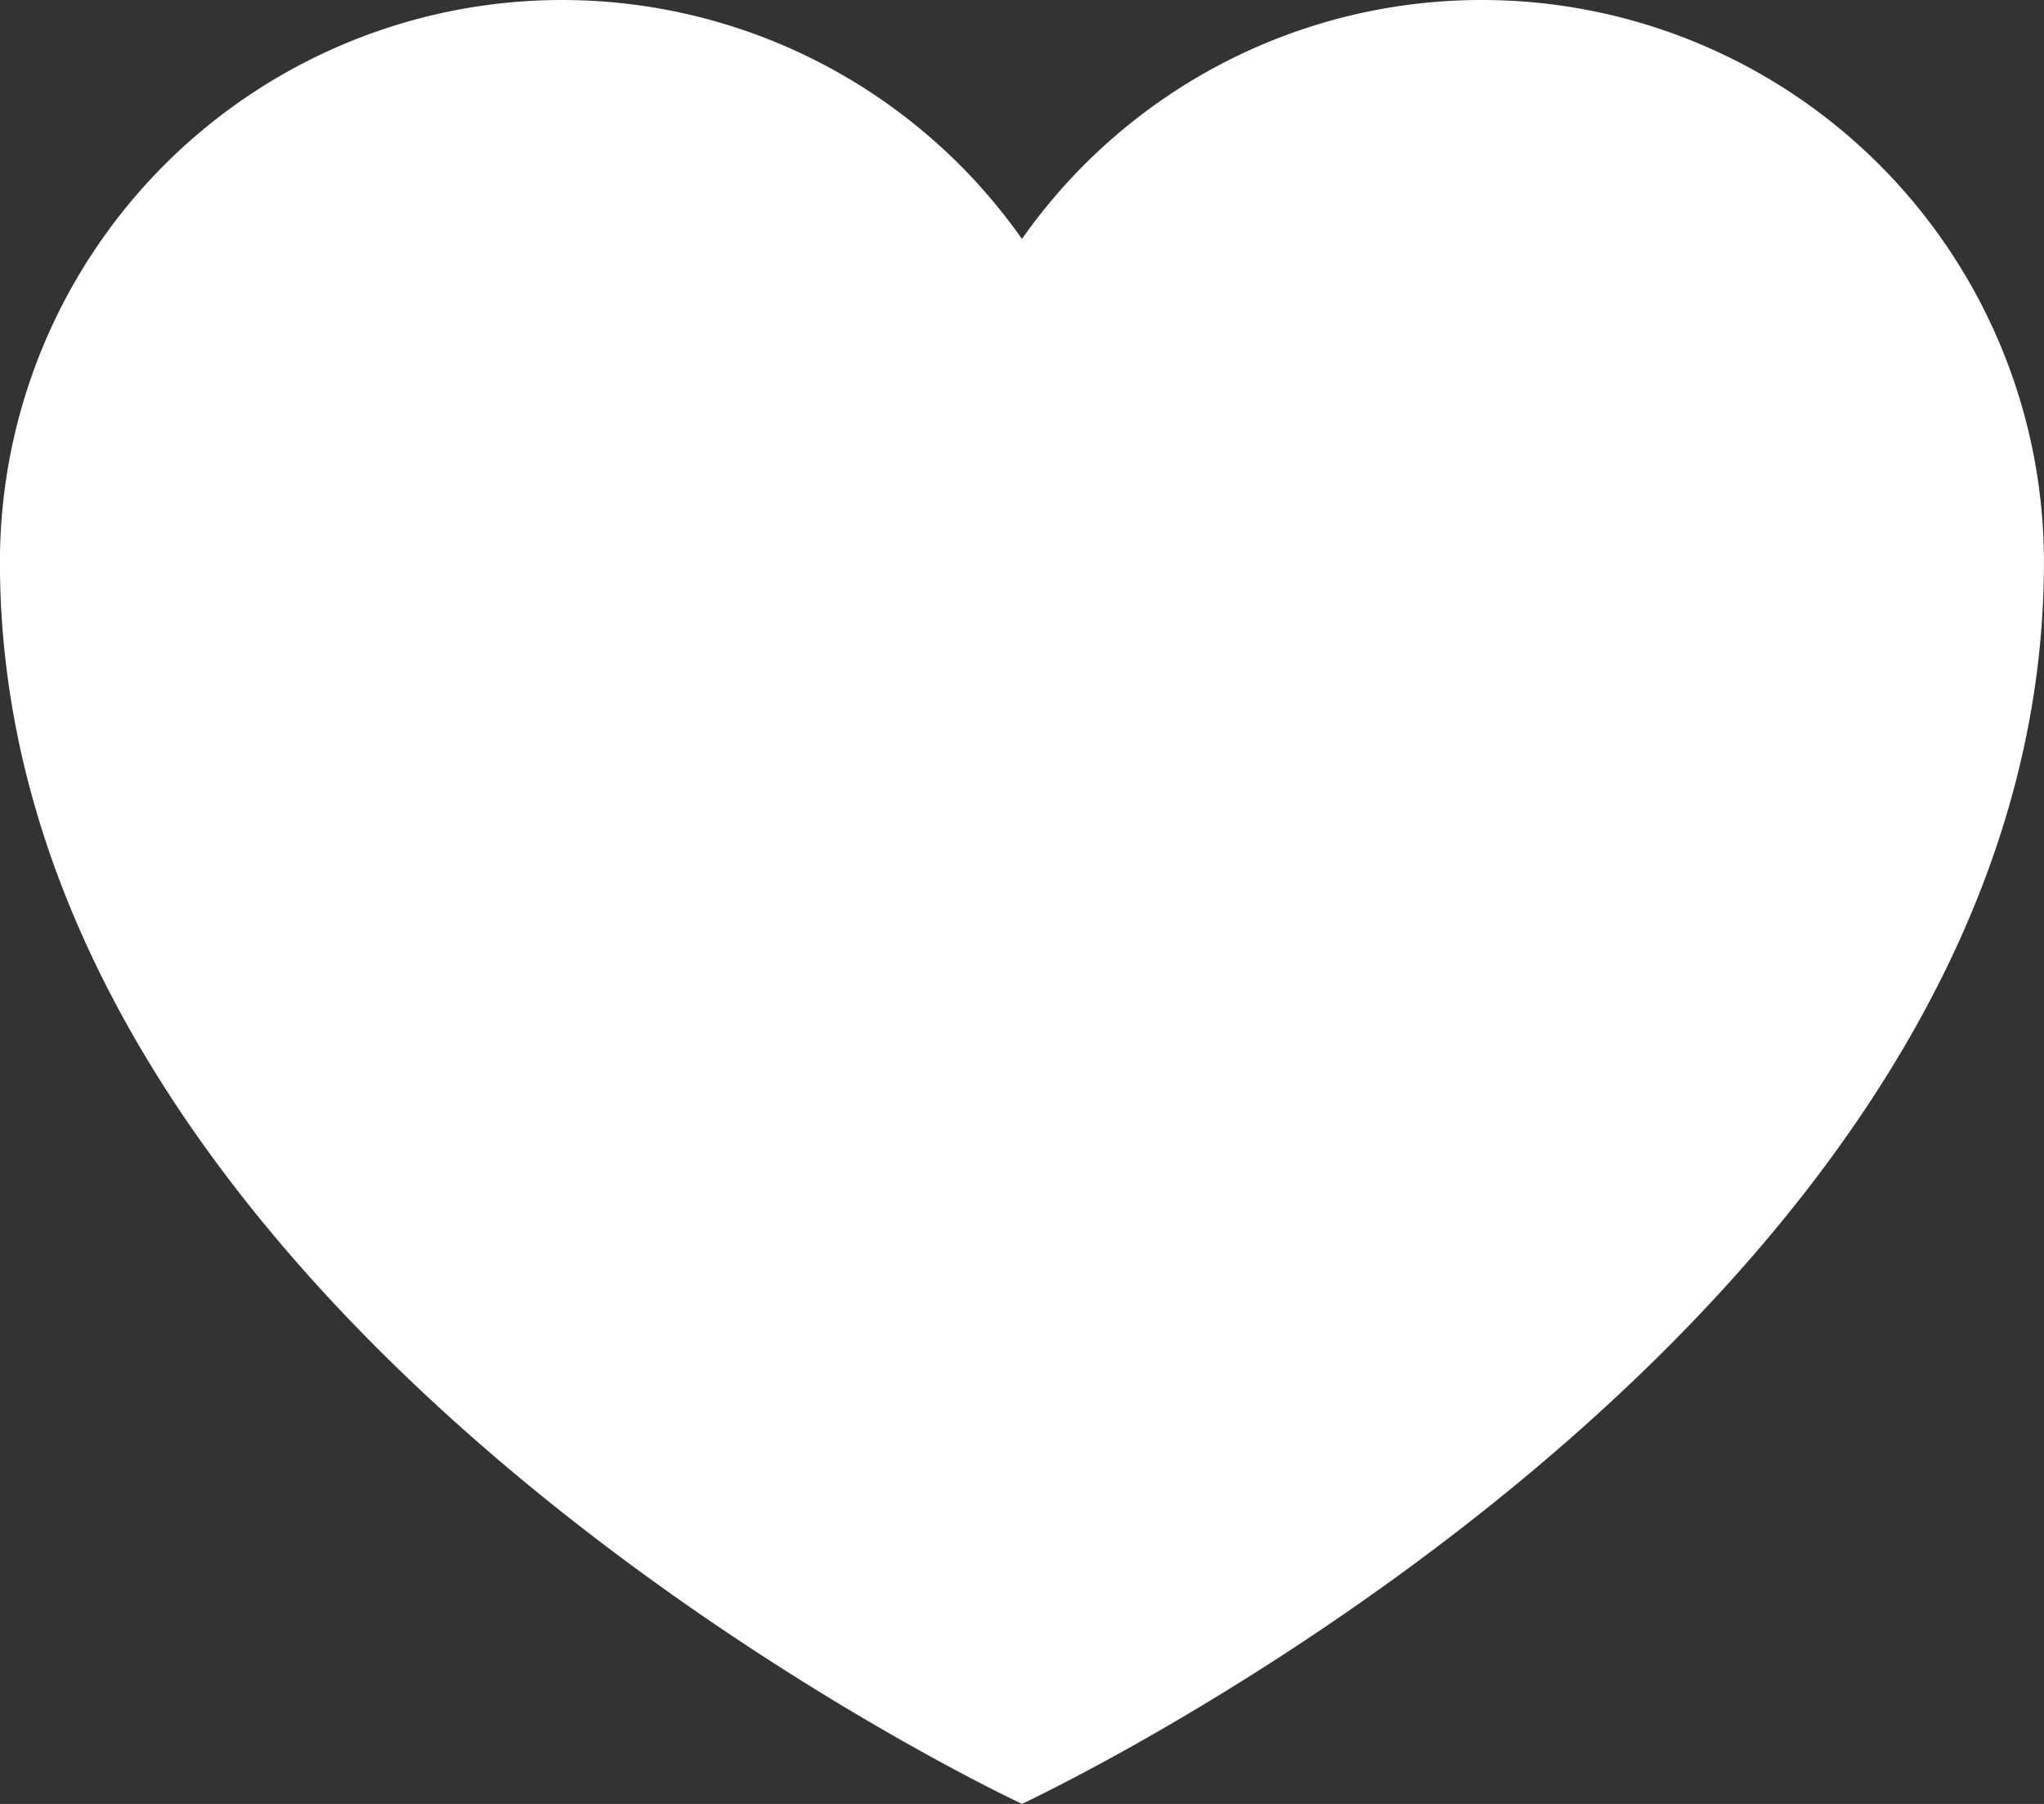
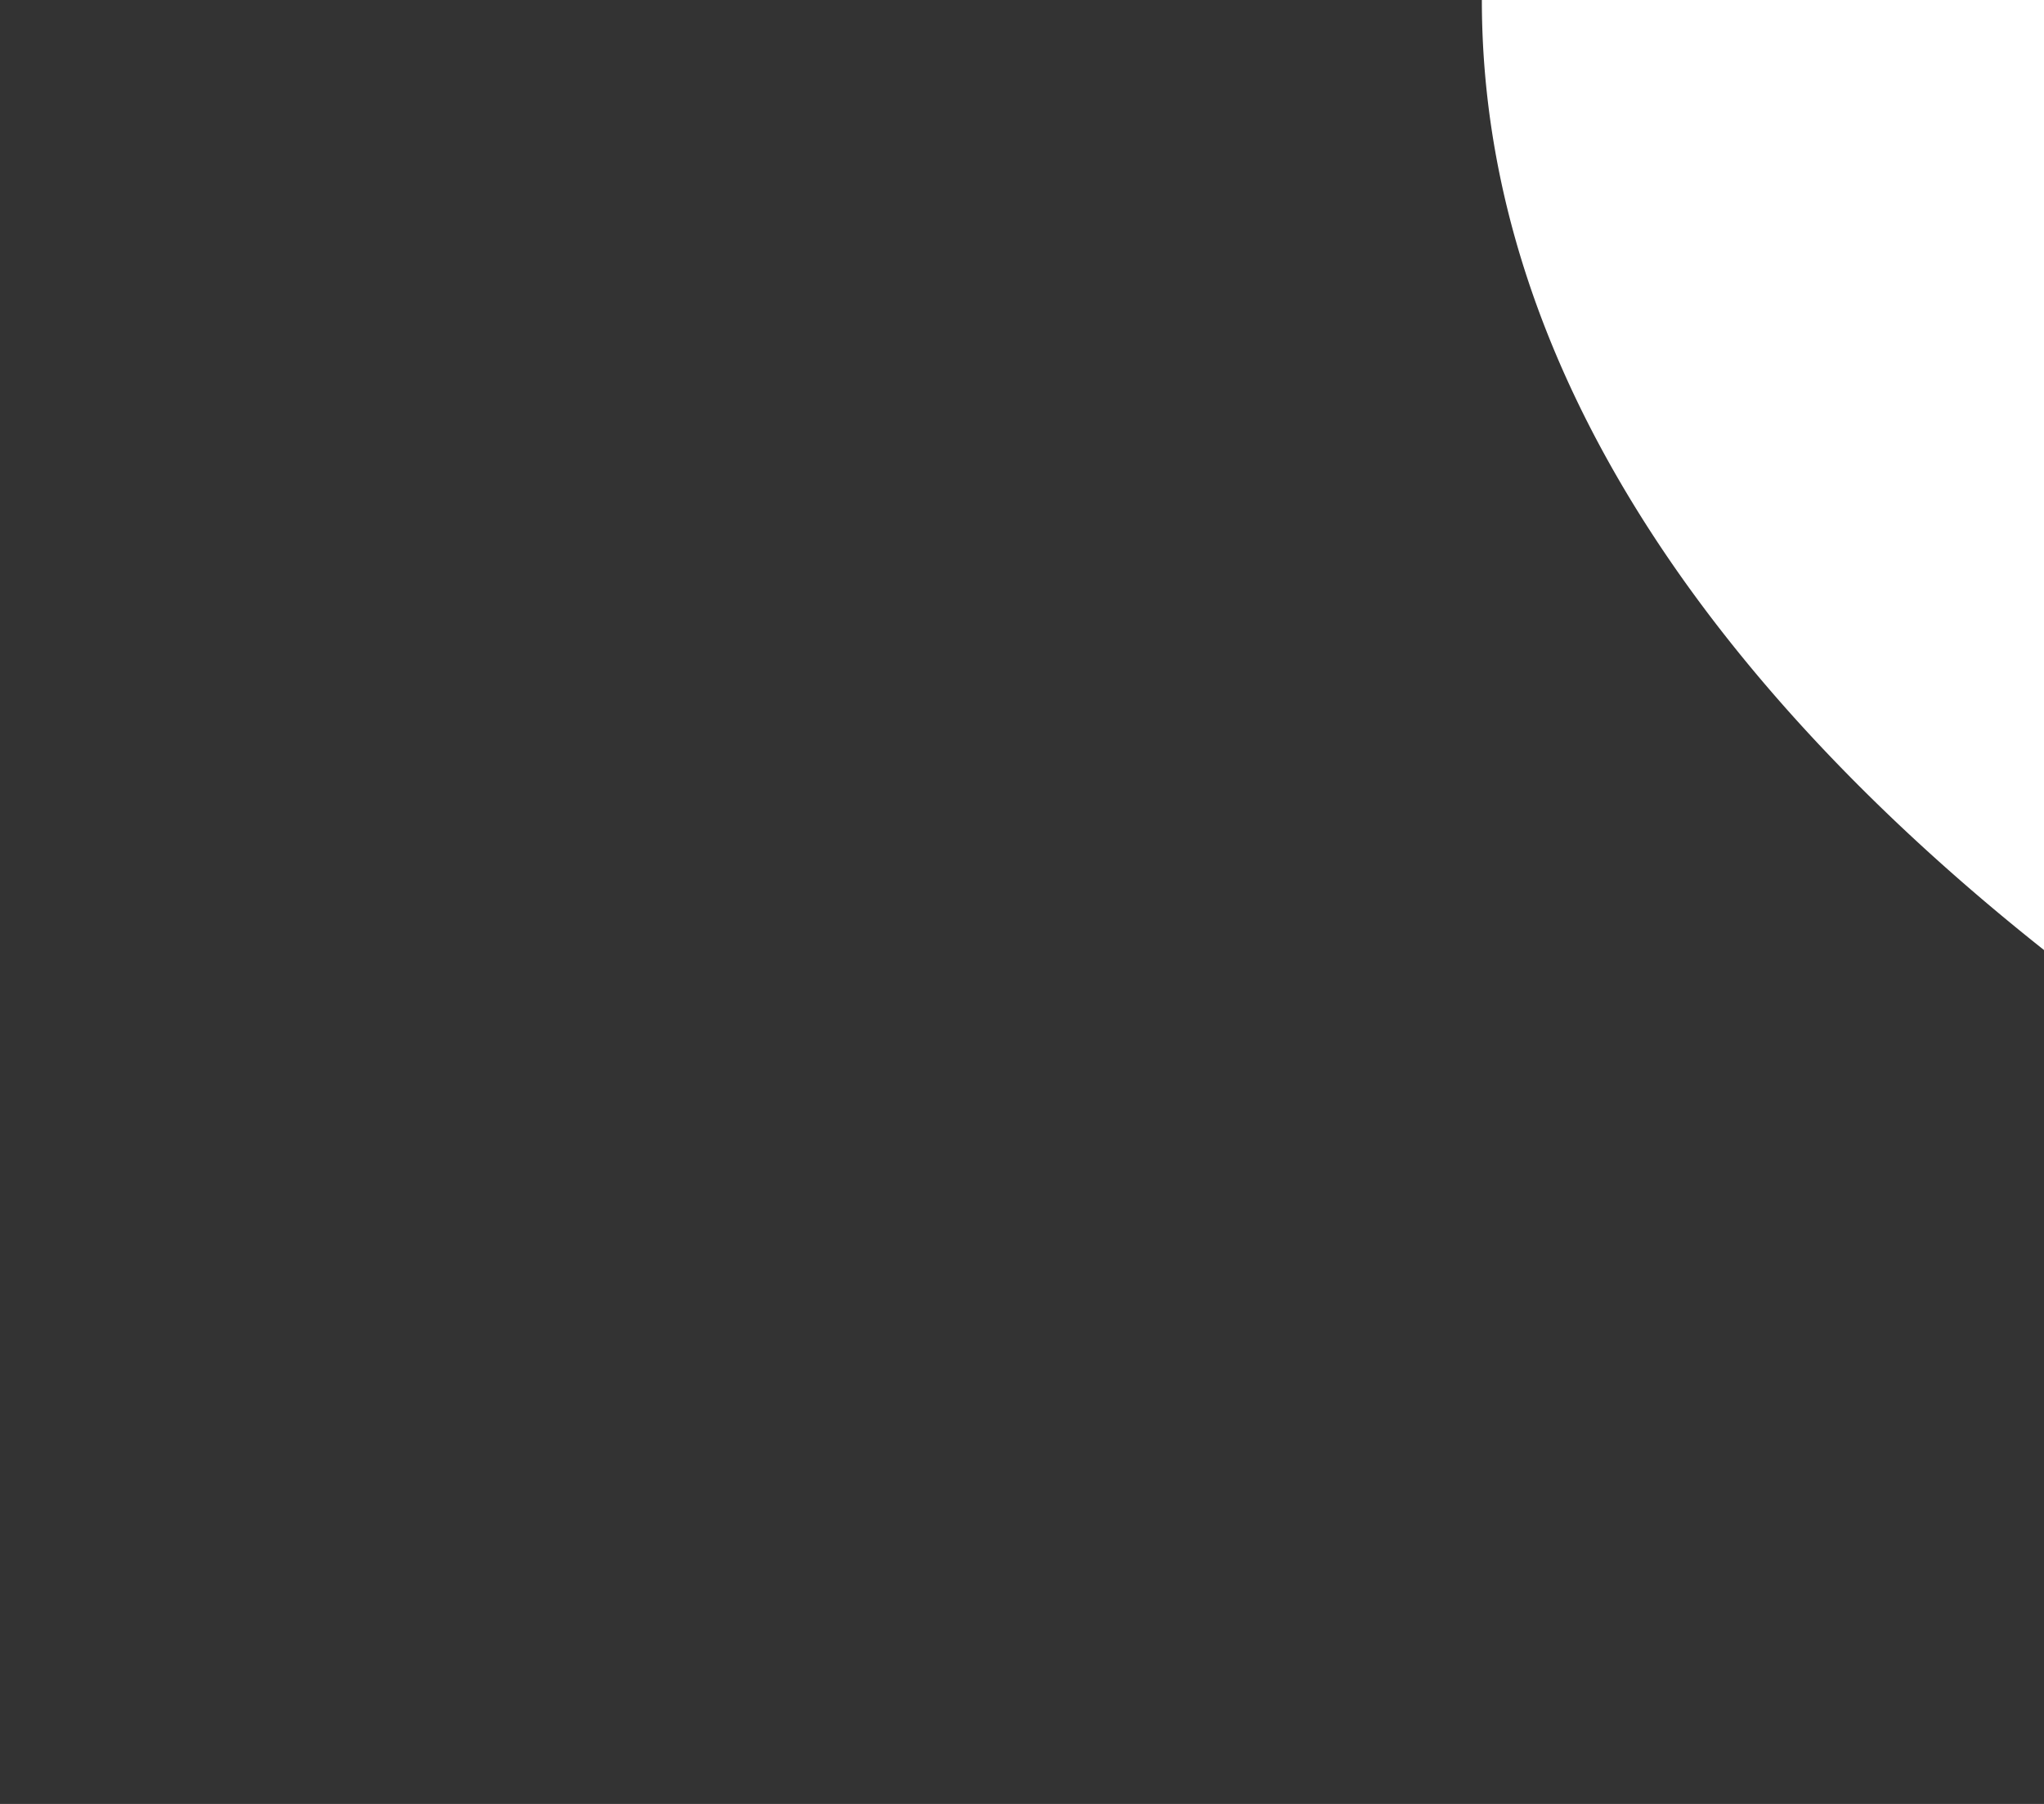
<svg xmlns="http://www.w3.org/2000/svg" width="33.943" height="29.95" viewBox="0 0 33.943 29.95">
  <rect x="0" y="0" width="33.943" height="29.95" fill="#333333" stroke="none" />
  <g id="Groupe_44" data-name="Groupe 44" transform="translate(-245.226 -304.826)">
    <g id="Groupe_43" data-name="Groupe 43" transform="translate(245.226 304.826)">
-       <path id="Tracé_41" data-name="Tracé 41" d="M269.834,304.826a9.323,9.323,0,0,0-7.637,3.967,9.335,9.335,0,0,0-16.972,5.367c0,12.728,16.972,20.615,16.972,20.615s16.971-7.887,16.971-20.615A9.334,9.334,0,0,0,269.834,304.826Z" transform="translate(-245.226 -304.826)" fill="#fff" />
+       <path id="Tracé_41" data-name="Tracé 41" d="M269.834,304.826c0,12.728,16.972,20.615,16.972,20.615s16.971-7.887,16.971-20.615A9.334,9.334,0,0,0,269.834,304.826Z" transform="translate(-245.226 -304.826)" fill="#fff" />
    </g>
  </g>
</svg>